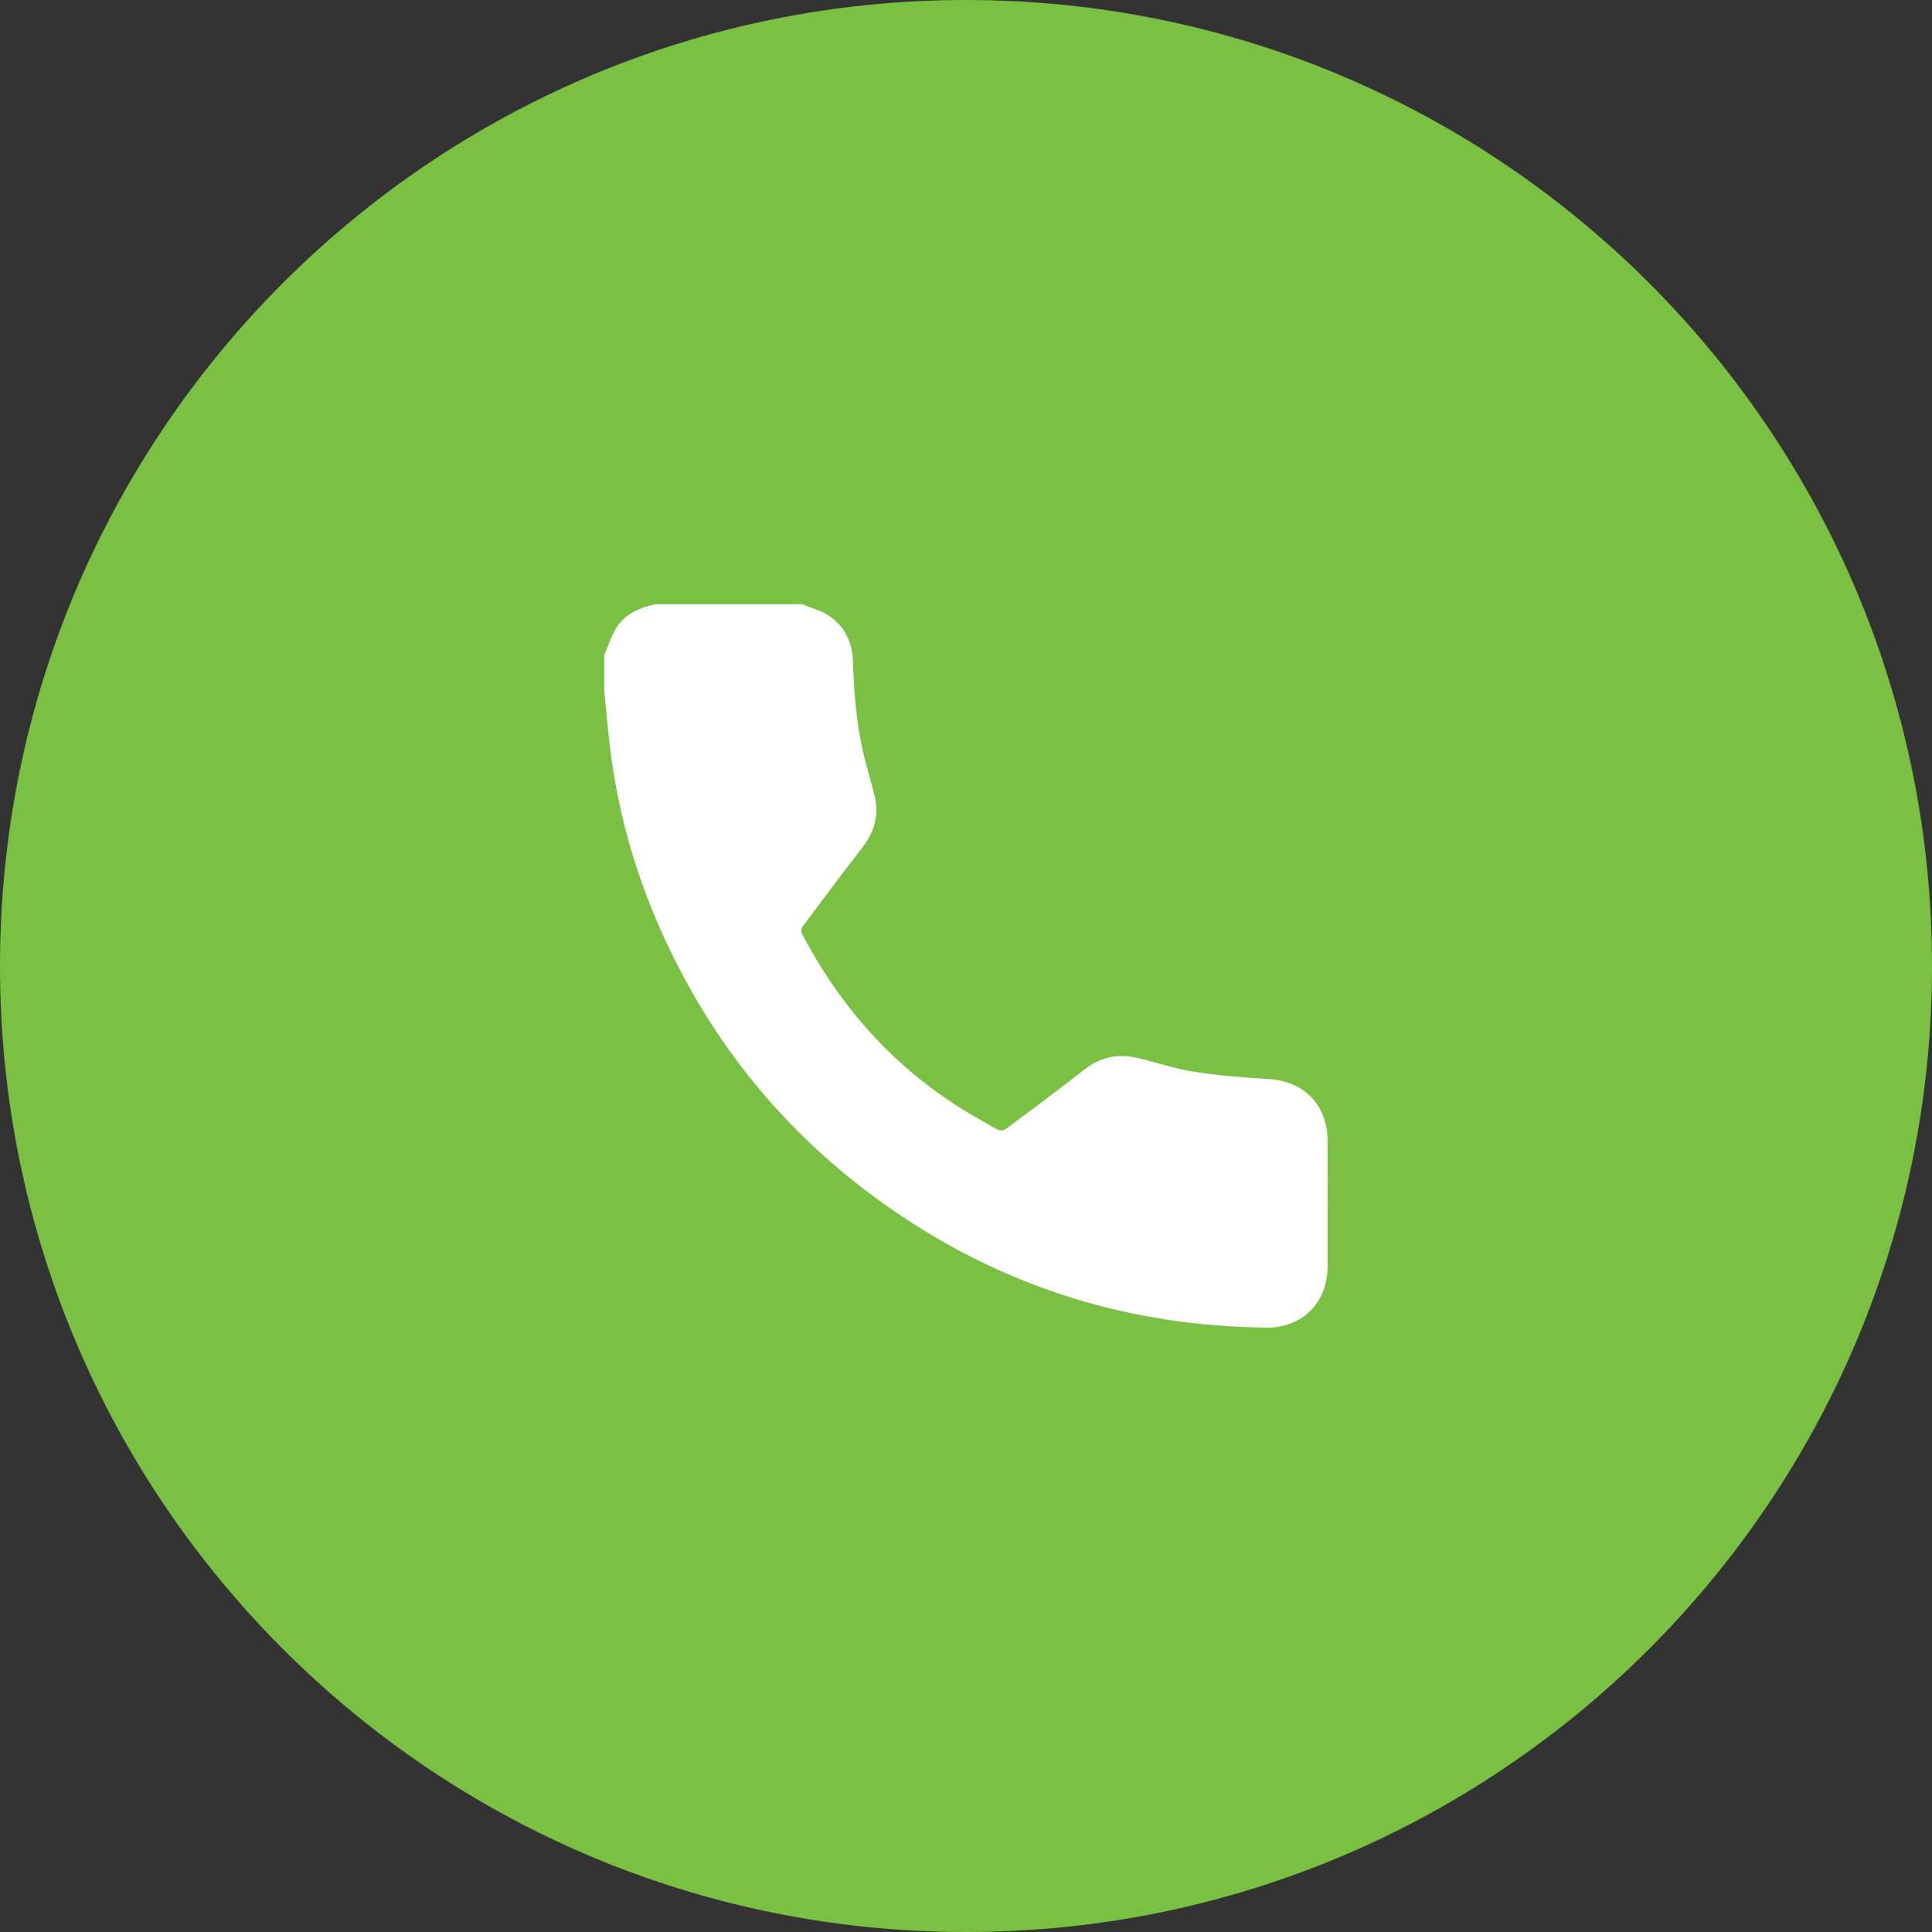
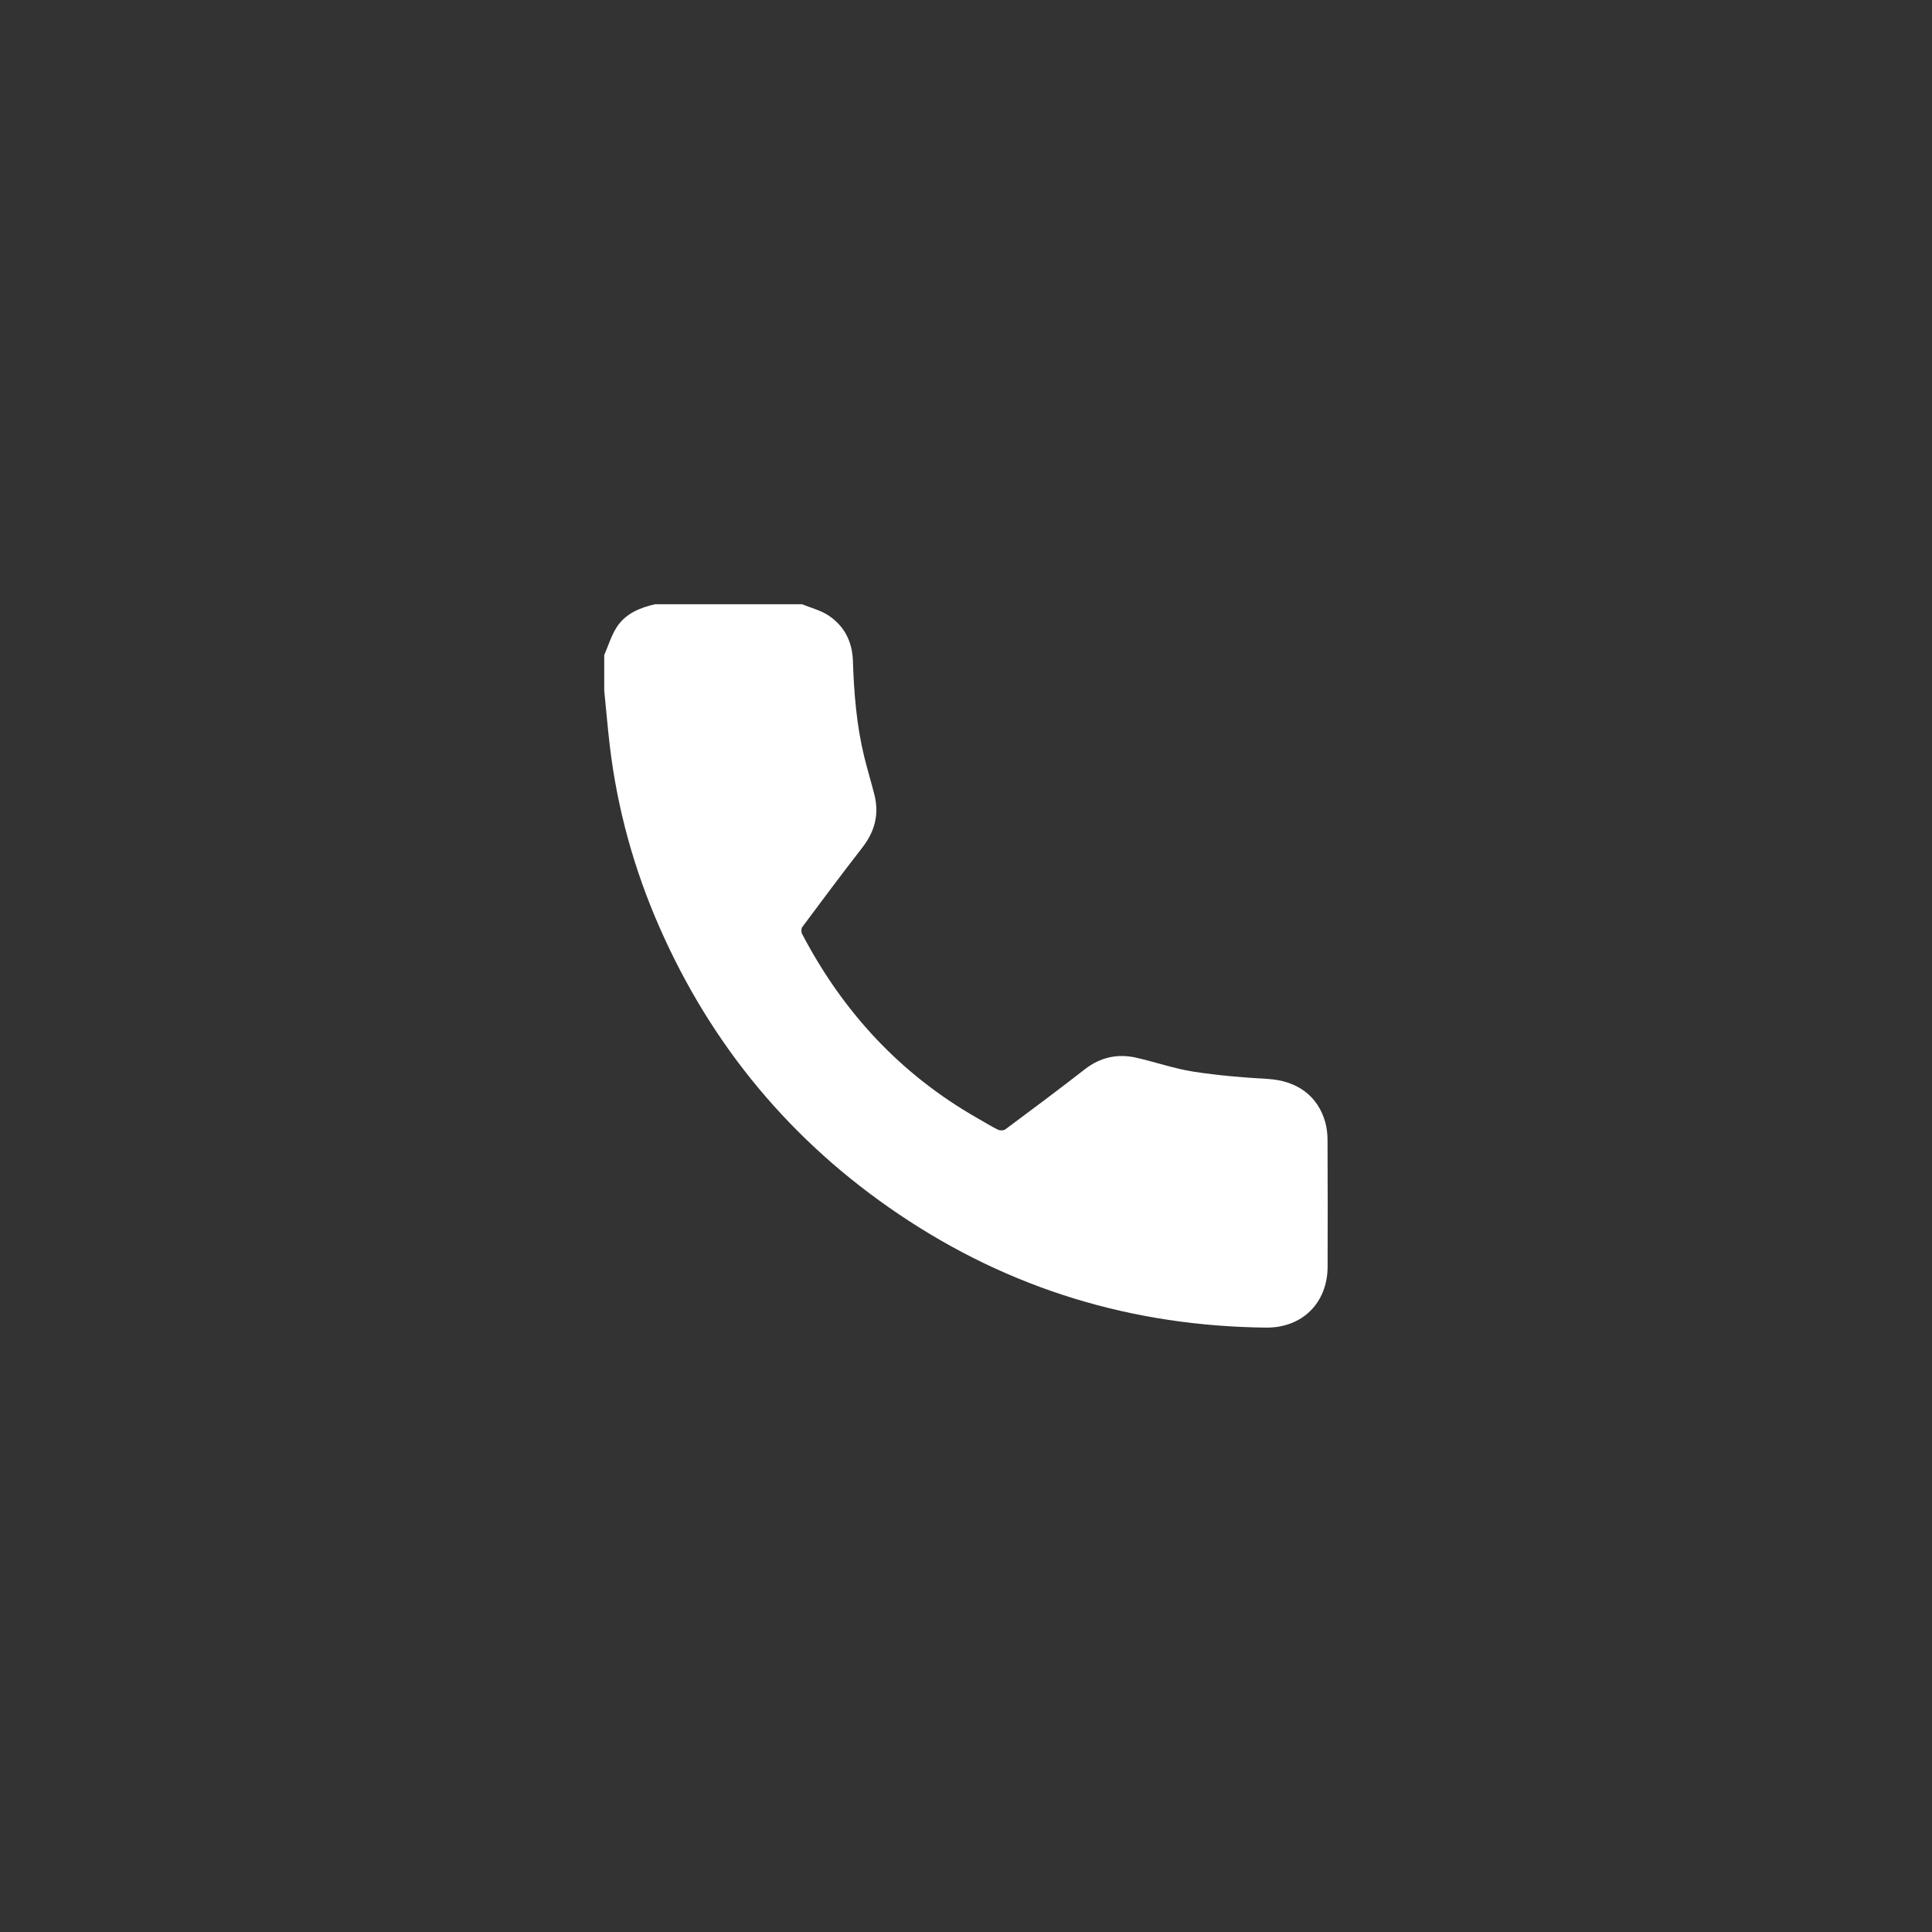
<svg xmlns="http://www.w3.org/2000/svg" id="SVGDoc" width="24" height="24" version="1.1" viewBox="0 0 24 24">
  <rect x="0" y="0" width="24" height="24" fill="#333333" stroke="none" />
  <defs>
    <clipPath id="clip-9549d5af-d0af-4bf8-9d41-fa7d458544e1">
      <path d="M7,17v0v-10v0h10v0v10v0z" />
    </clipPath>
  </defs>
  <g>
    <g>
-       <path d="M0,12c0,-6.627 5.373,-12 12,-12c6.627,0 12,5.373 12,12c0,6.627 -5.373,12 -12,12c-6.627,0 -12,-5.373 -12,-12z" fill="#79c043" fill-opacity="1" />
-     </g>
+       </g>
    <g>
      <g>
        <g clip-path="url(#clip-9549d5af-d0af-4bf8-9d41-fa7d458544e1)">
          <path d="M16.492,15.736c-0.001,0.45 -0.317,0.761 -0.765,0.756c-1.661,-0.018 -3.187,-0.48 -4.564,-1.41c-1.332,-0.899 -2.323,-2.09 -2.97,-3.562c-0.317,-0.721 -0.525,-1.473 -0.618,-2.256c-0.027,-0.229 -0.046,-0.458 -0.069,-0.687v-0.439c0.05,-0.116 0.087,-0.24 0.154,-0.345c0.109,-0.17 0.287,-0.244 0.478,-0.287h1.825c0.112,0.046 0.235,0.076 0.334,0.143c0.193,0.13 0.29,0.324 0.298,0.558c0.013,0.401 0.045,0.8 0.14,1.191c0.039,0.159 0.087,0.315 0.127,0.474c0.062,0.244 0.004,0.459 -0.15,0.657c-0.253,0.325 -0.499,0.656 -0.746,0.987c-0.014,0.019 -0.014,0.062 -0.003,0.084c0.507,0.969 1.22,1.743 2.175,2.288c0.086,0.049 0.171,0.102 0.26,0.146c0.024,0.012 0.07,0.011 0.091,-0.005c0.331,-0.246 0.661,-0.492 0.987,-0.746c0.194,-0.151 0.408,-0.197 0.643,-0.143c0.236,0.054 0.467,0.135 0.705,0.172c0.305,0.048 0.615,0.073 0.924,0.091c0.361,0.021 0.622,0.207 0.715,0.538c0.02,0.072 0.028,0.15 0.028,0.225c0.002,0.524 0.003,1.047 0.001,1.571" fill="#ffffff" fill-opacity="1" />
        </g>
      </g>
    </g>
  </g>
</svg>